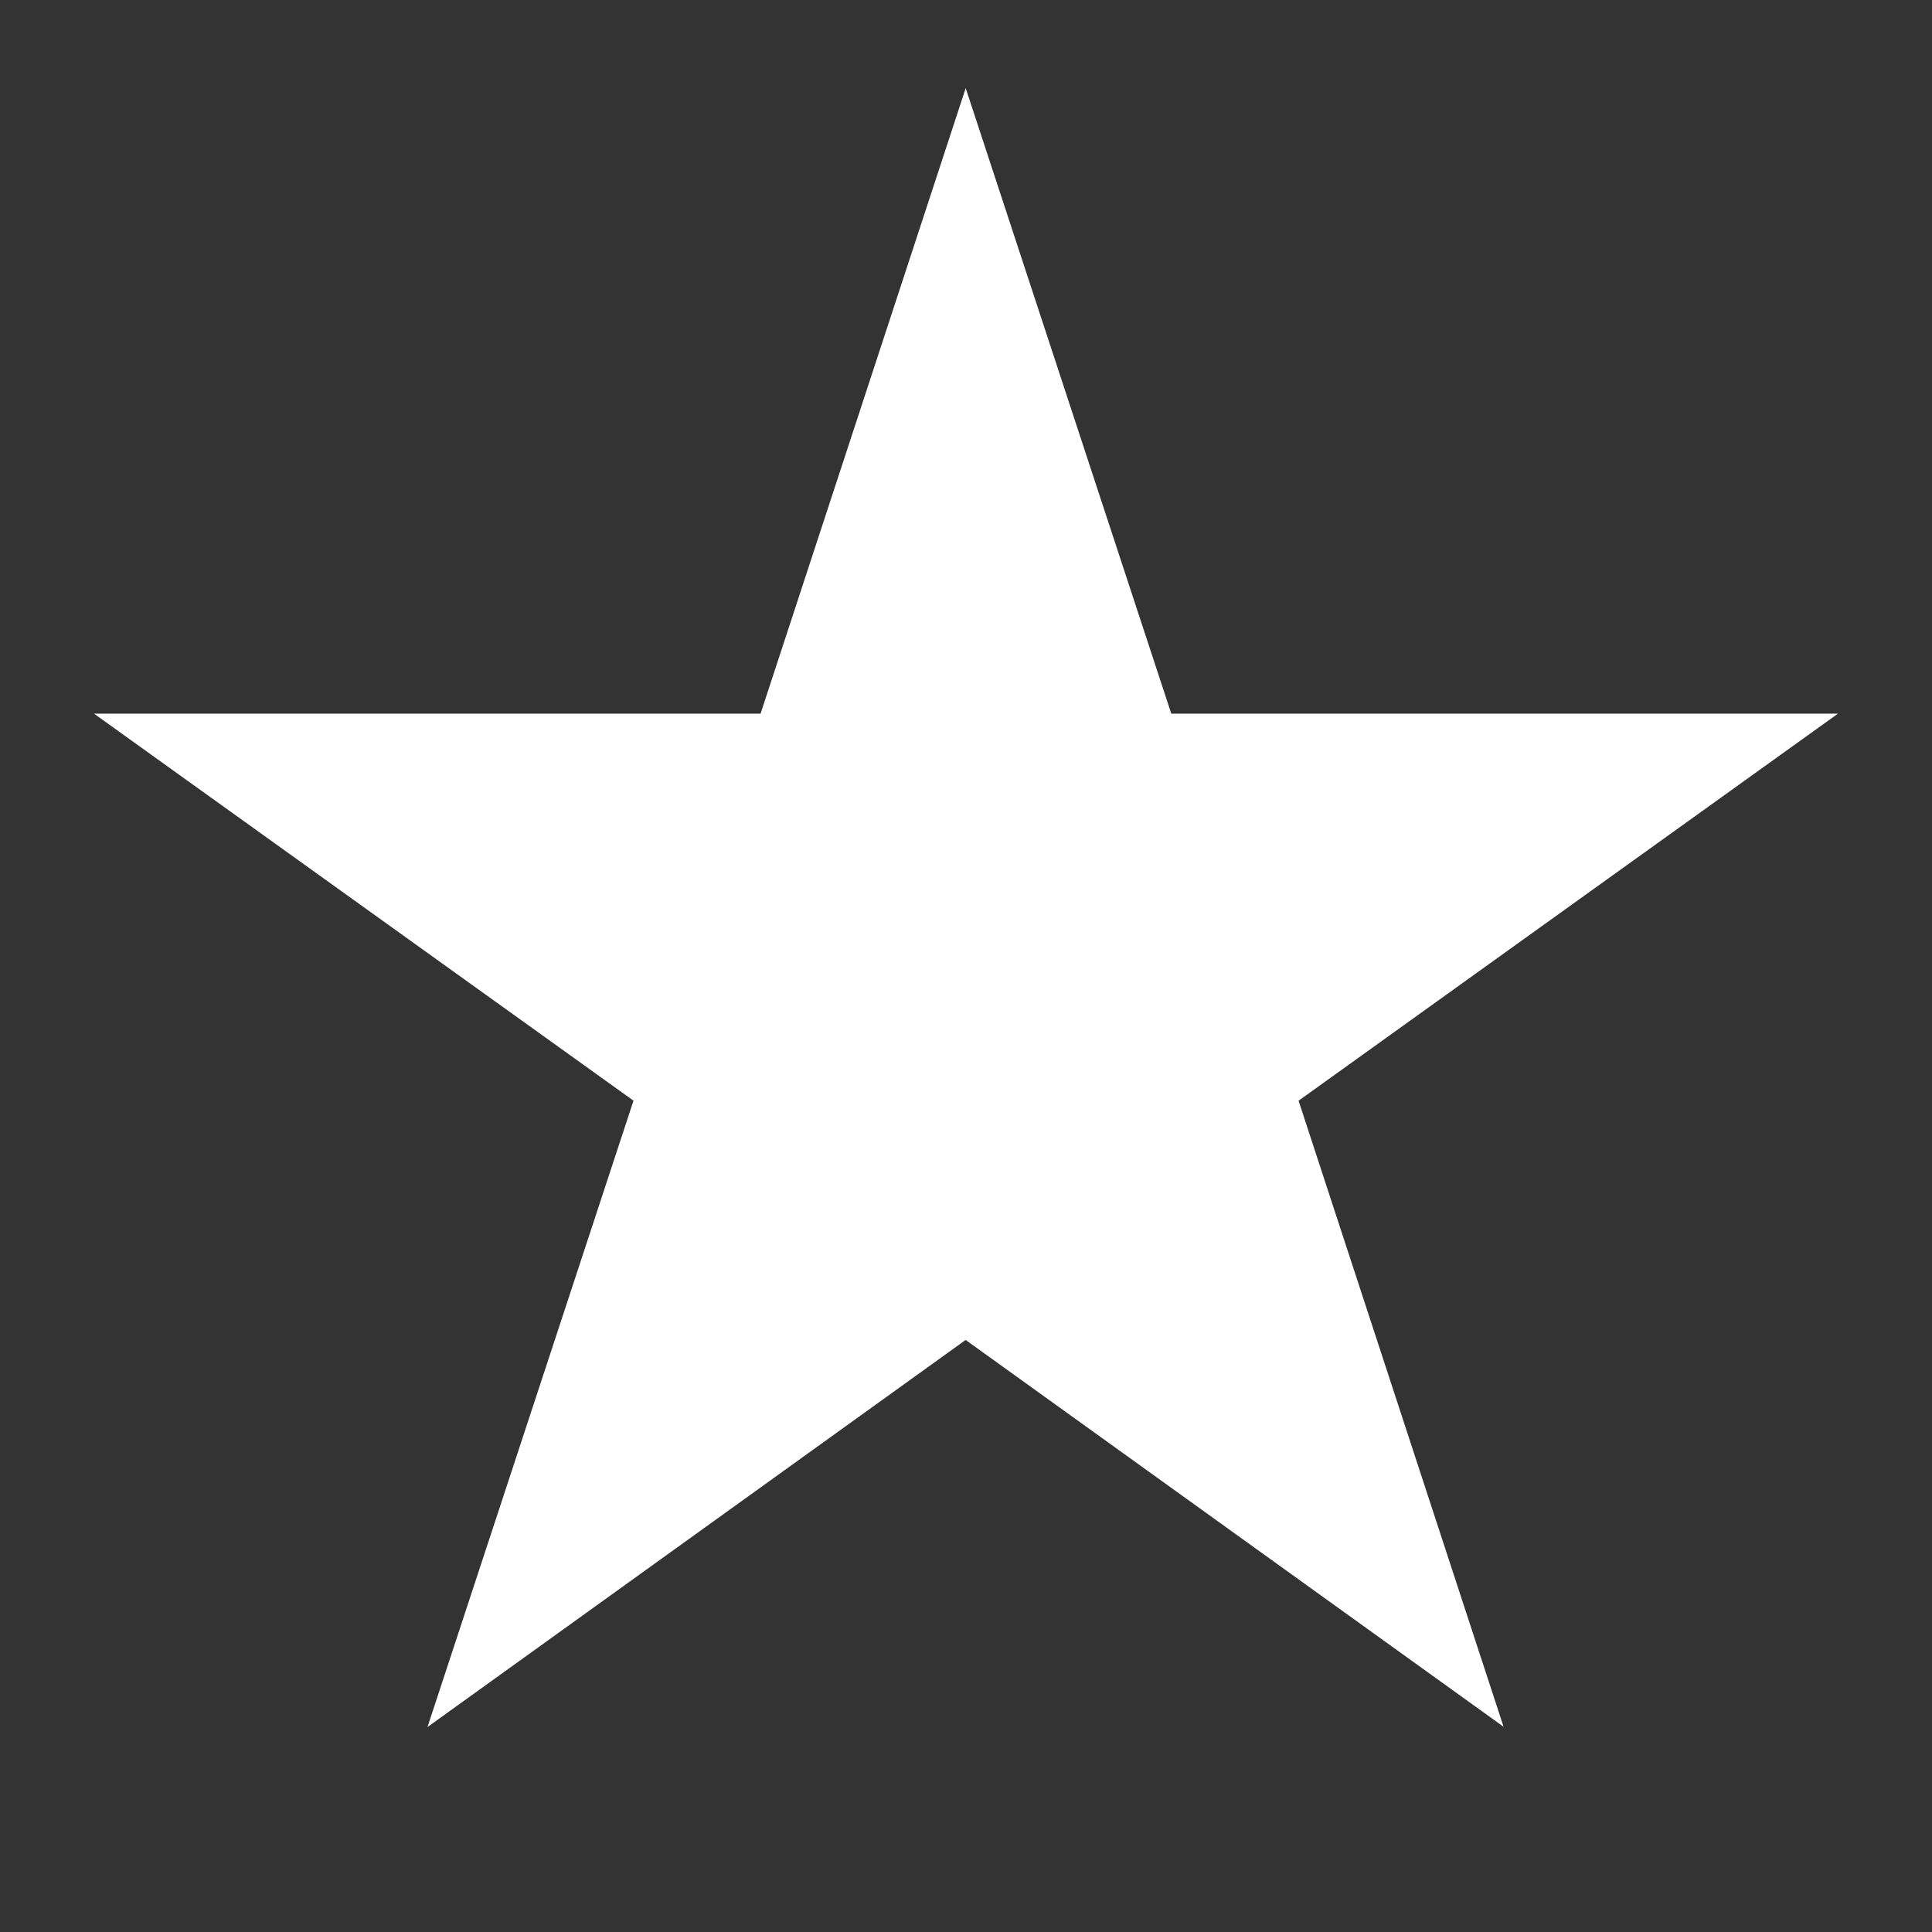
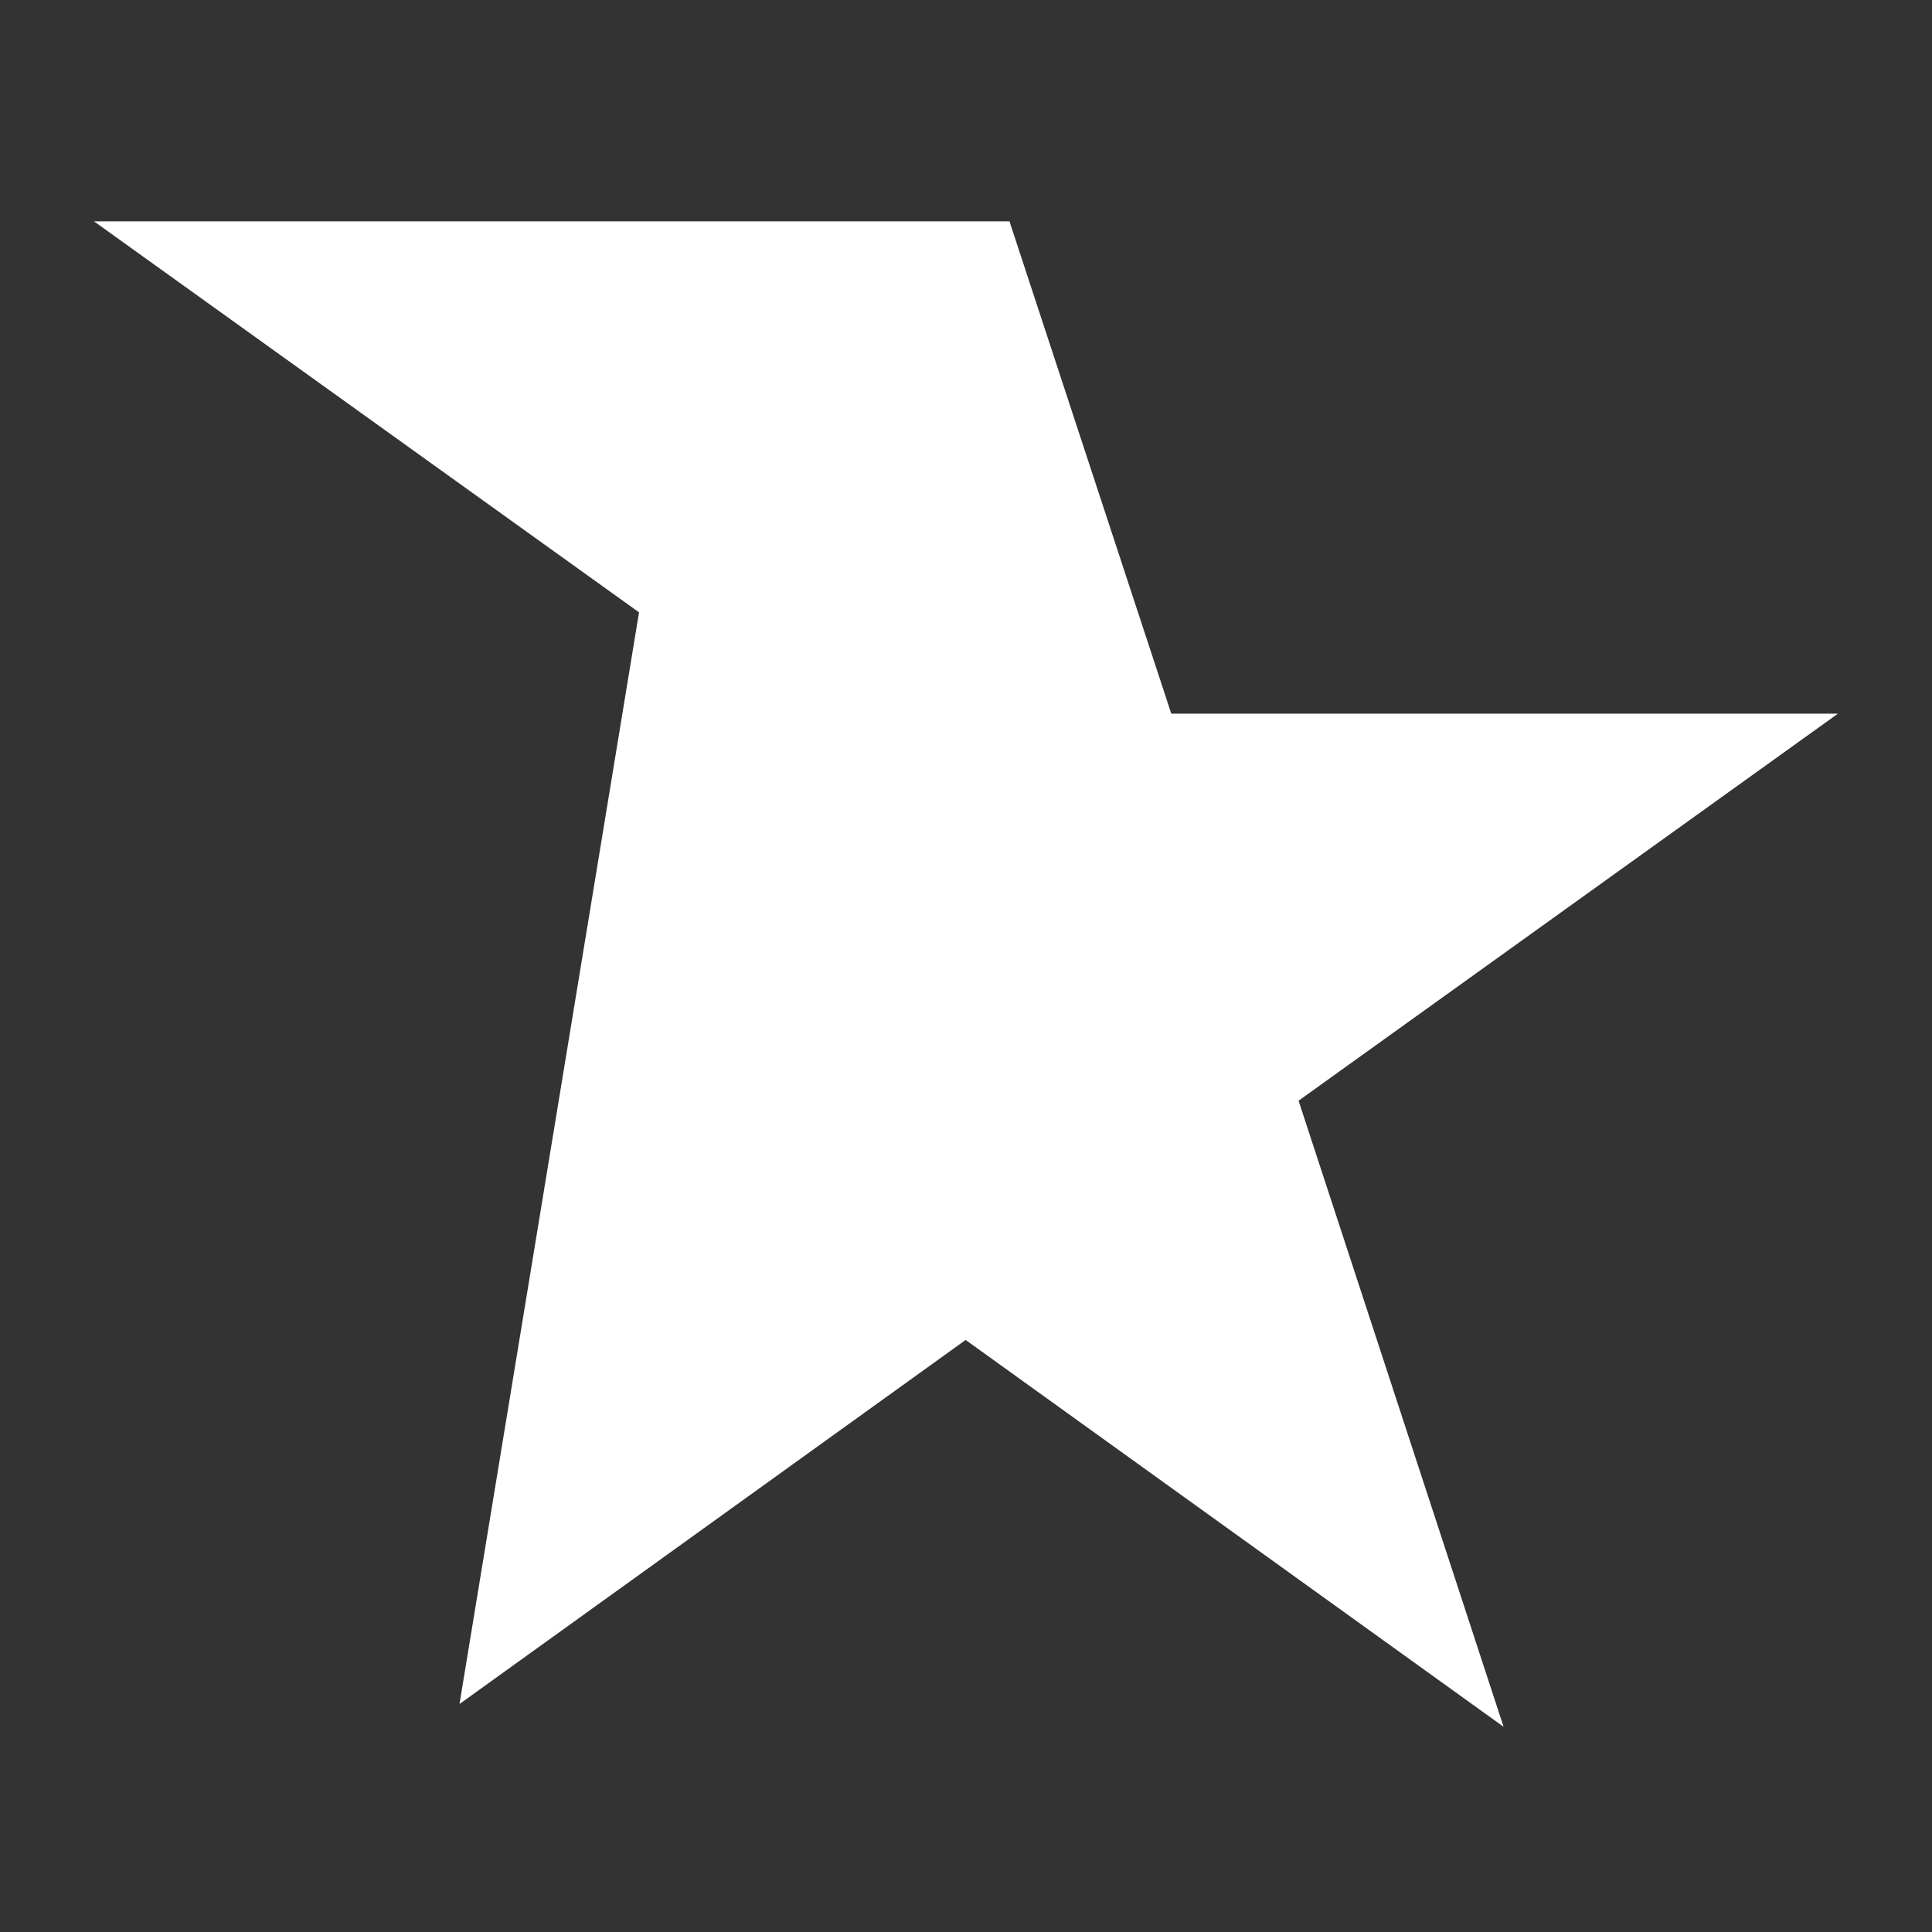
<svg xmlns="http://www.w3.org/2000/svg" width="32" height="32" viewBox="0 0 16 16" fill="#fff">
  <rect x="0" y="0" width="16" height="16" fill="#333333" stroke="none" />
-   <path d="m10.165 8.923 3.502-2.513H9.338l-1.34-4.077L6.661 6.41H2.333l3.503 2.513L4.495 13l3.502-2.519L11.5 13l-1.335-4.077Z" stroke="#fff" stroke-linecap="round" />
+   <path d="m10.165 8.923 3.502-2.513H9.338l-1.34-4.077H2.333l3.503 2.513L4.495 13l3.502-2.519L11.5 13l-1.335-4.077Z" stroke="#fff" stroke-linecap="round" />
</svg>